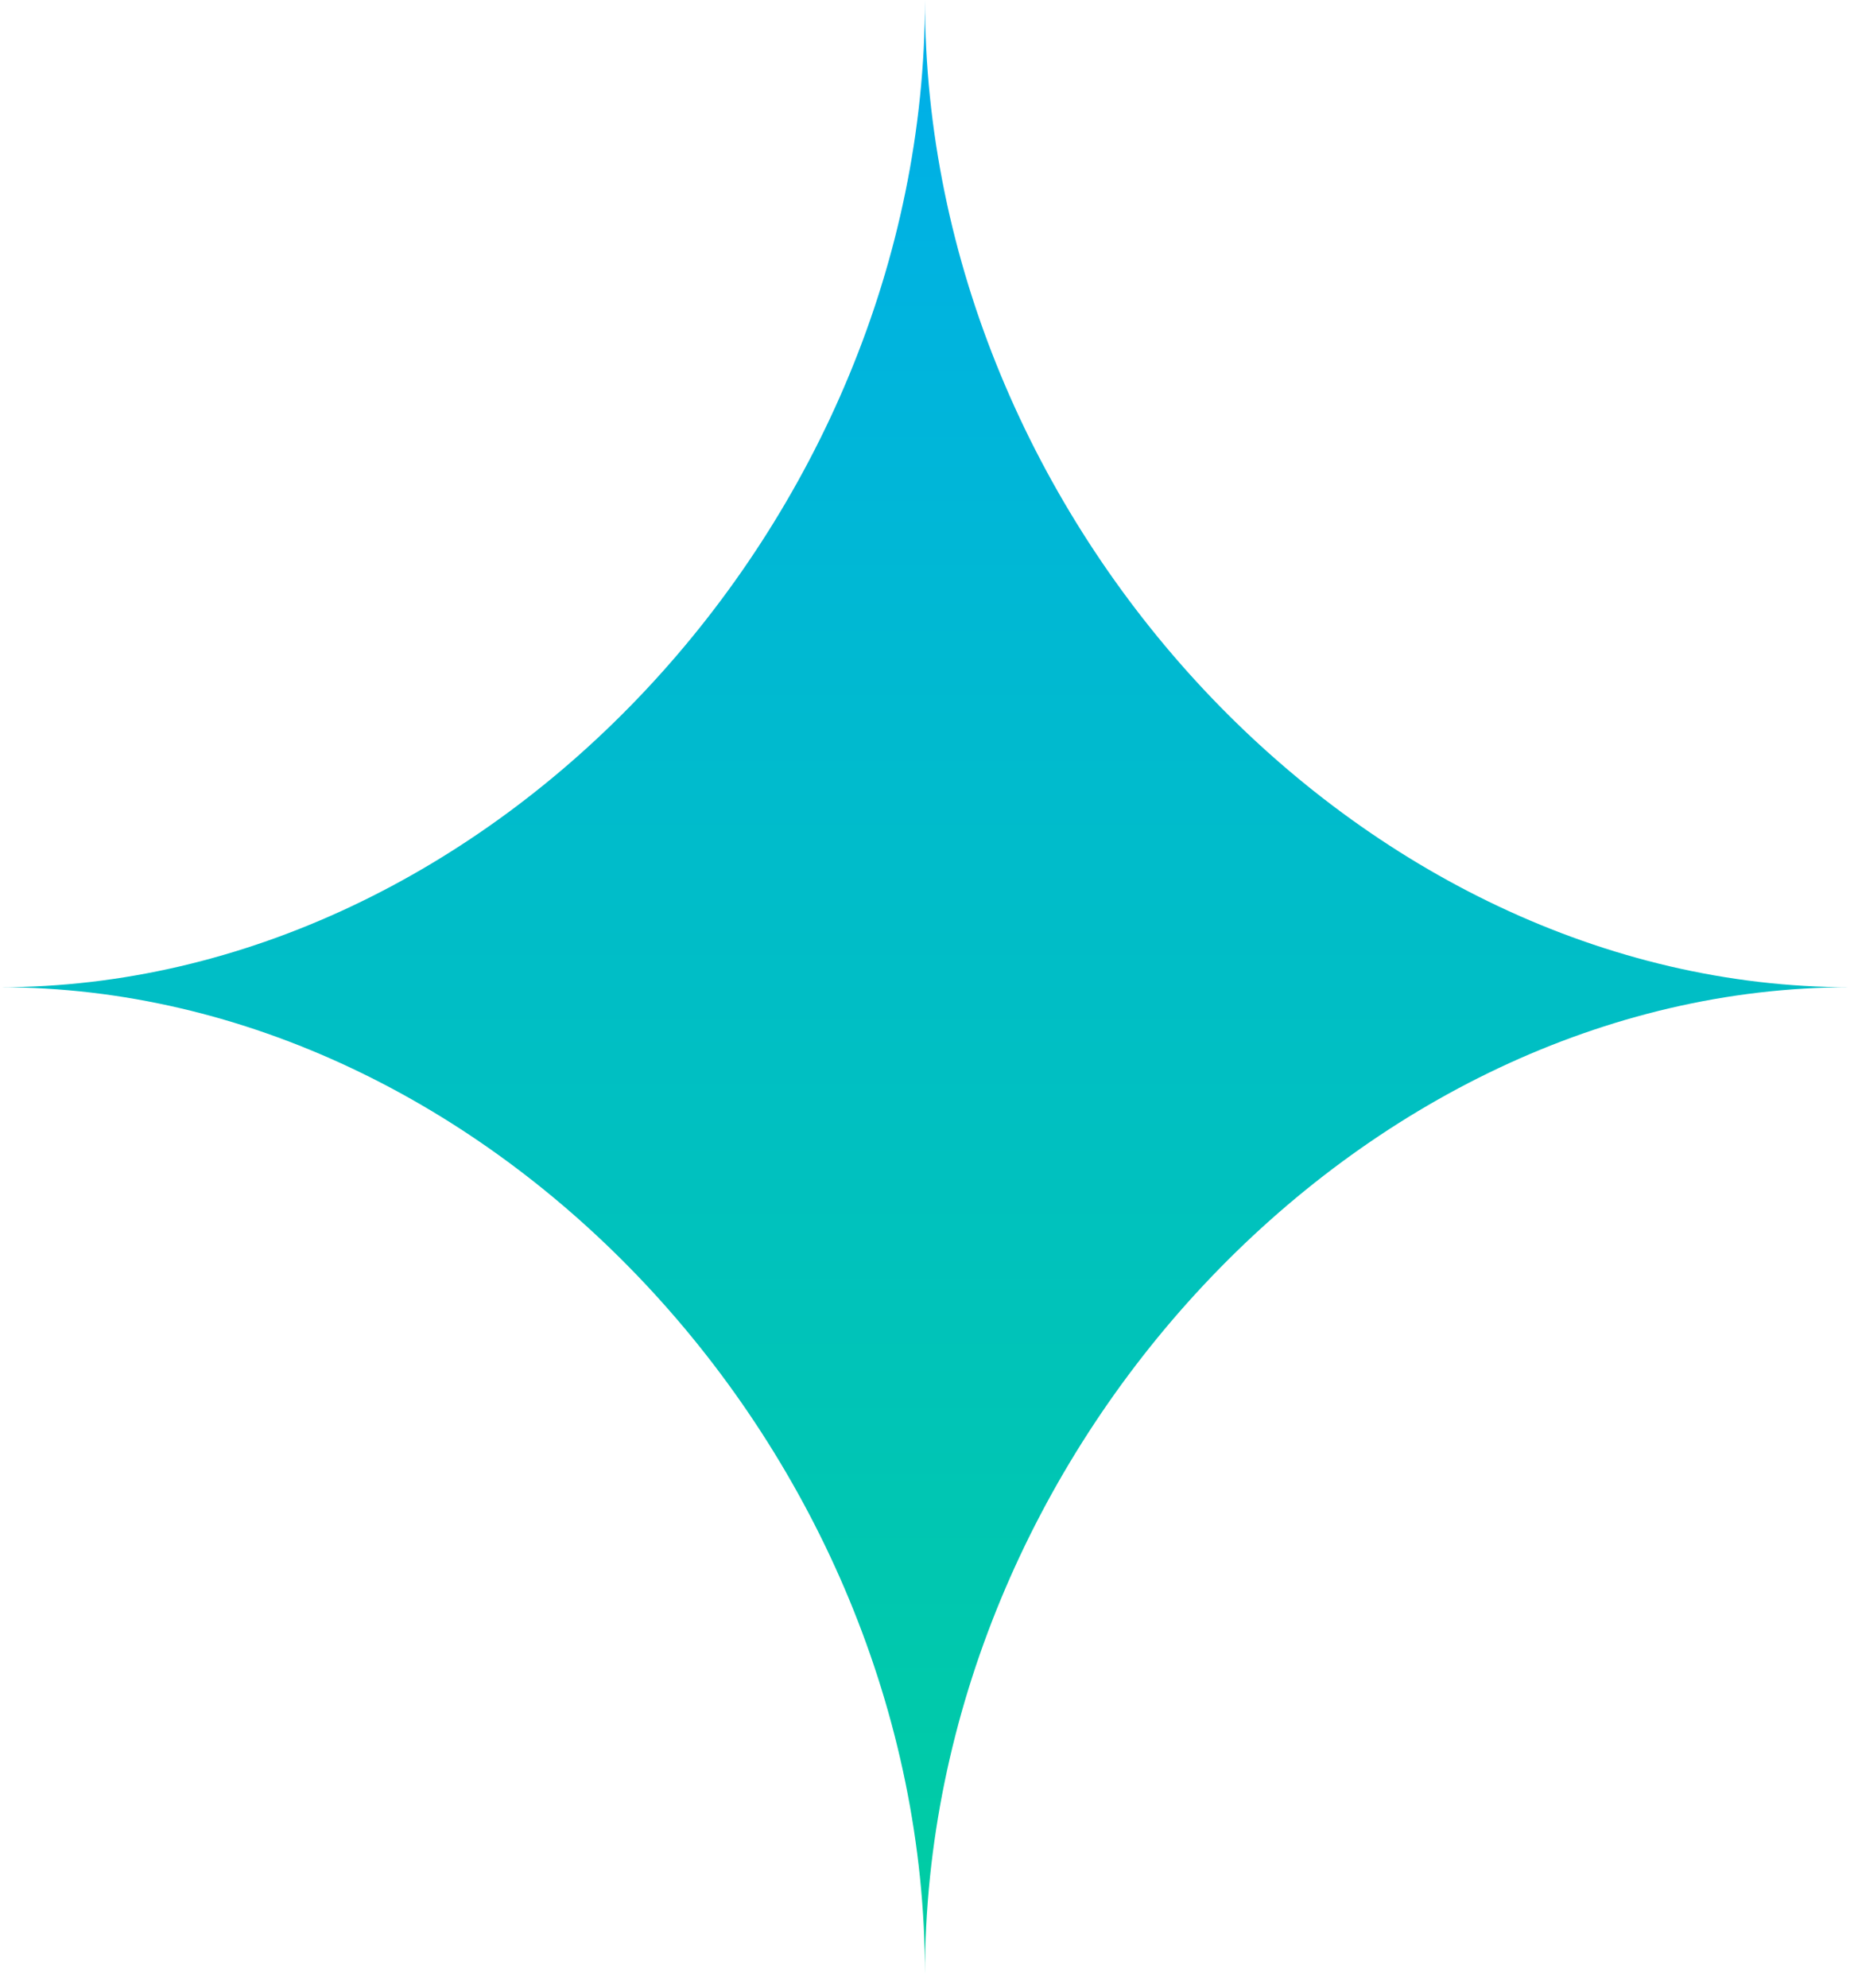
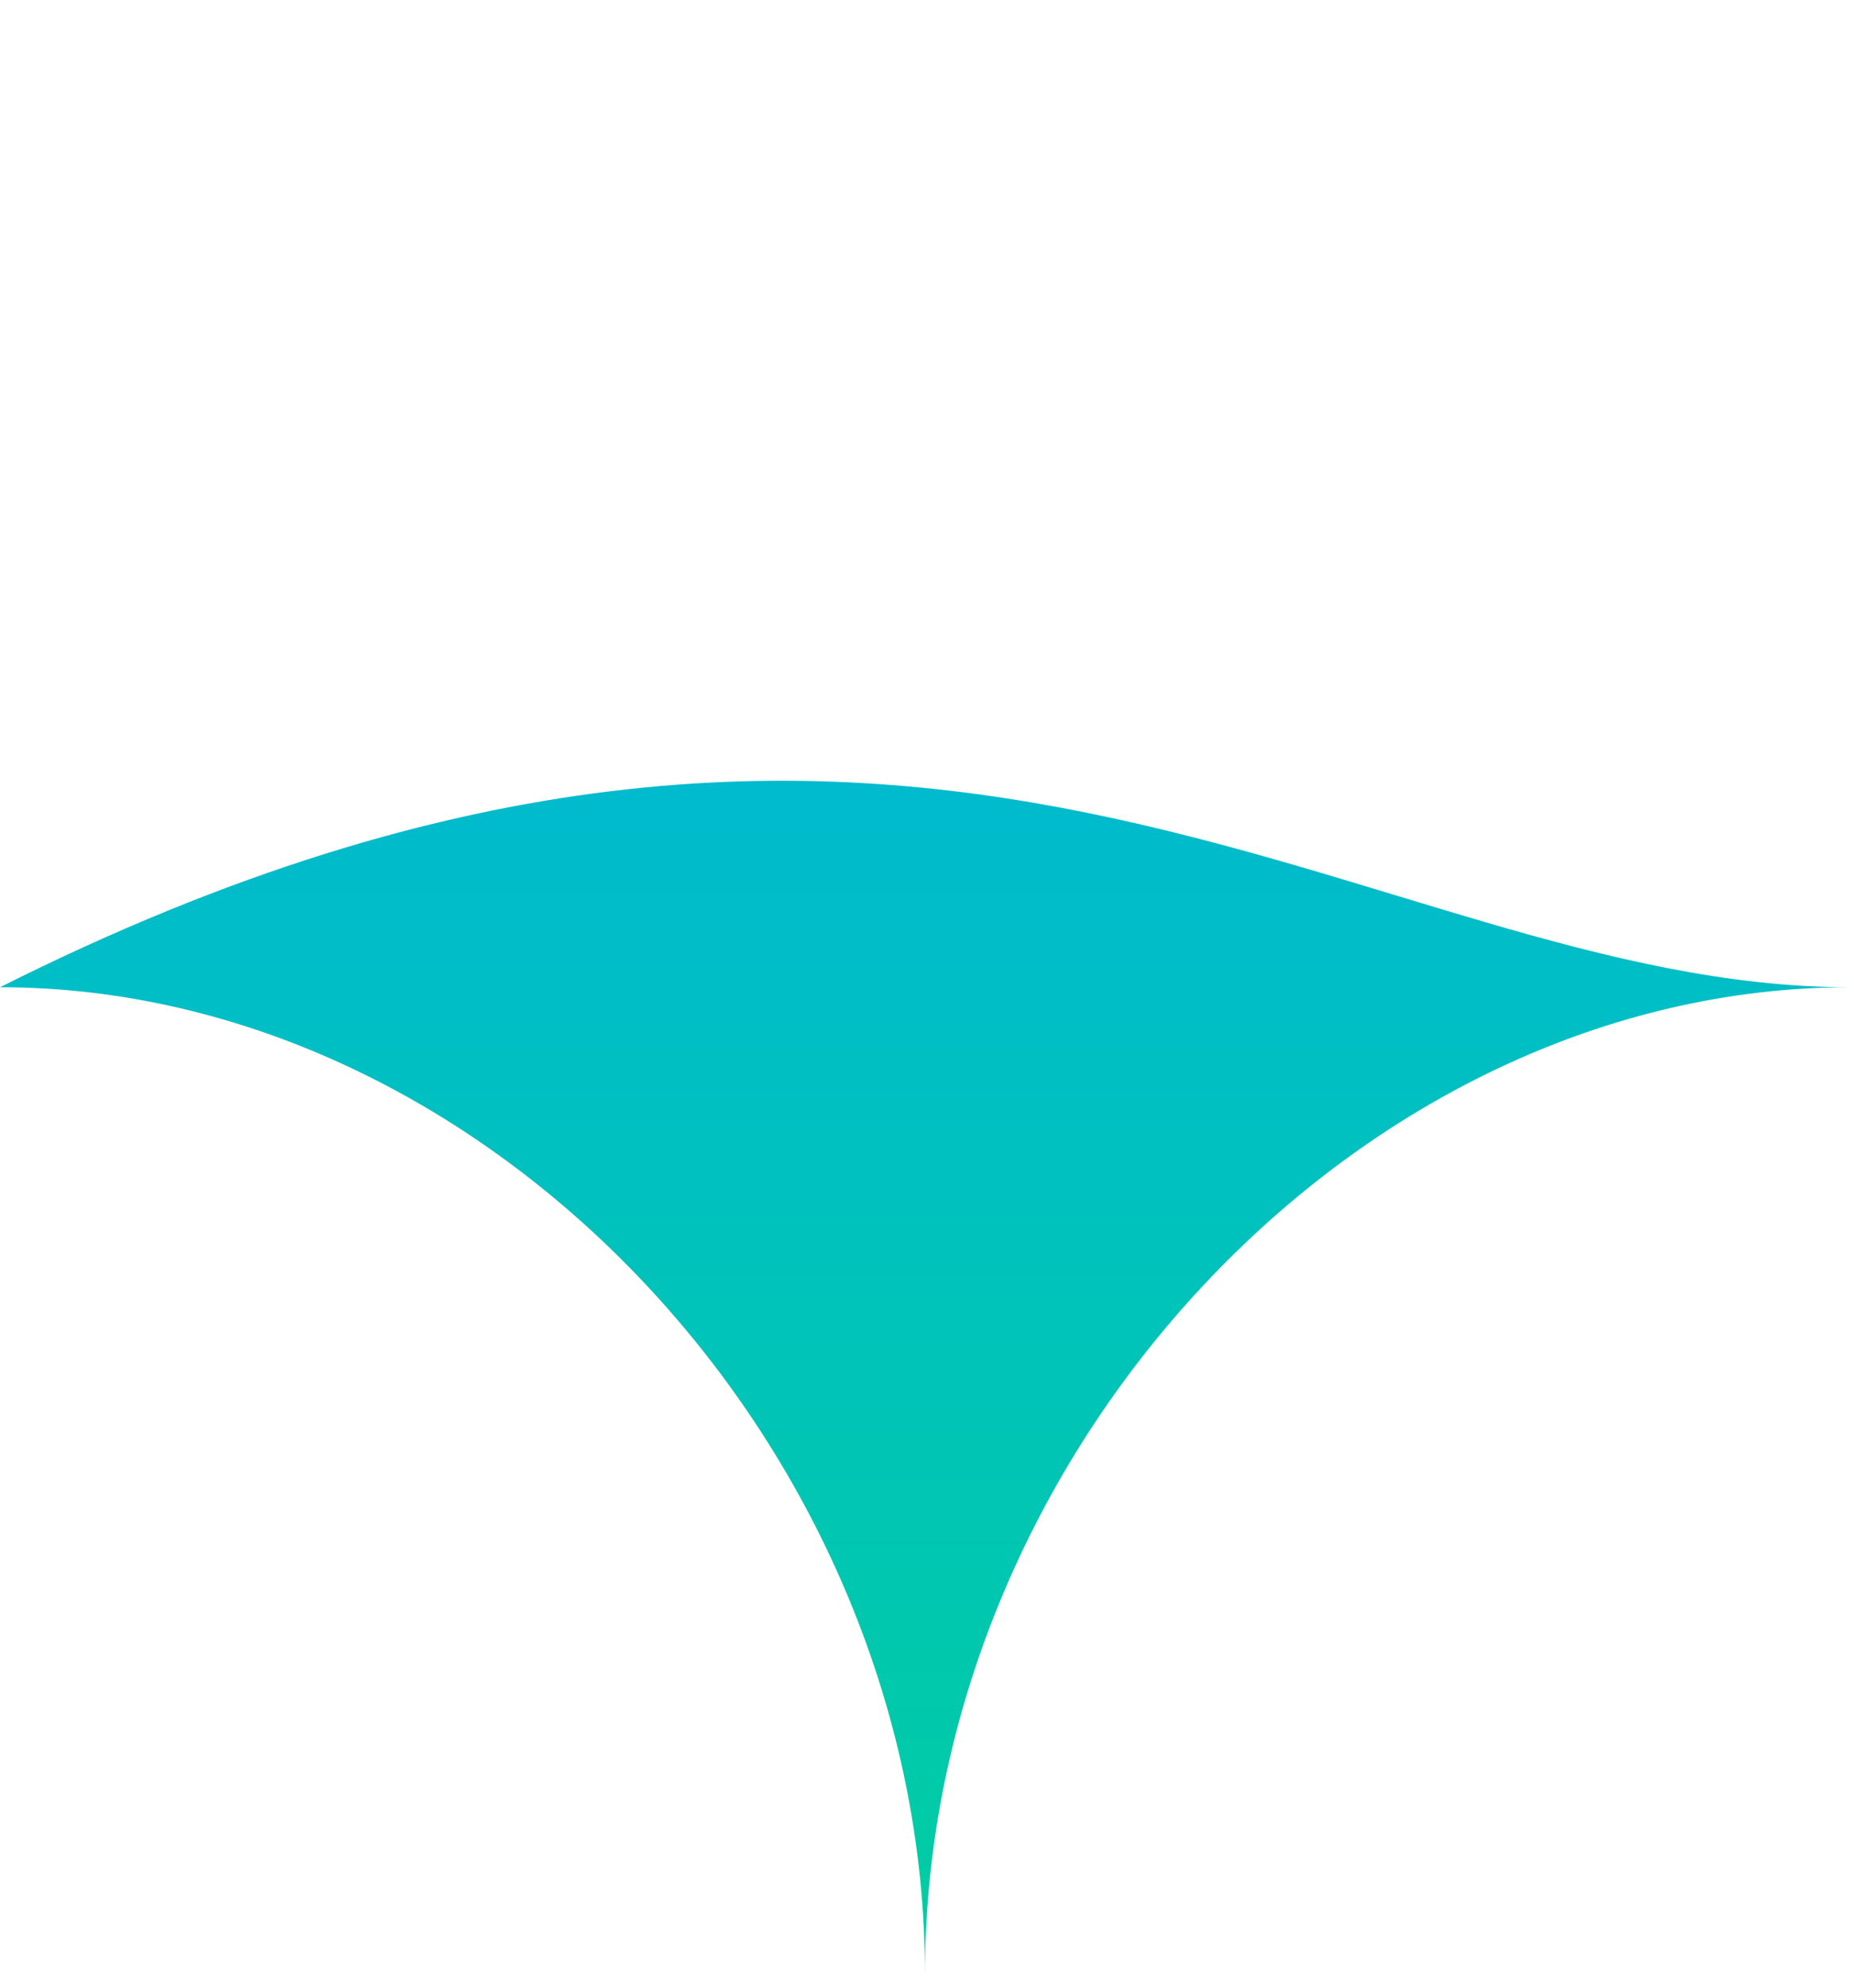
<svg xmlns="http://www.w3.org/2000/svg" width="100%" height="100%" viewBox="0 0 70 75" xml:space="preserve" style="fill-rule:evenodd;clip-rule:evenodd;stroke-linejoin:round;stroke-miterlimit:2;">
  <g transform="matrix(1,0,0,1,-669.886,-282.56)">
    <g transform="matrix(0,-1,-1,0,704.809,284.888)">
-       <path d="M-34.923,-34.923C-34.923,-16.434 -52.453,0 -72.174,0C-52.453,0 -34.923,16.434 -34.923,34.923C-34.923,16.434 -17.393,0 2.328,0C-17.393,0 -34.923,-16.434 -34.923,-34.923" style="fill:url(#_Linear1);fill-rule:nonzero;" />
+       <path d="M-34.923,-34.923C-34.923,-16.434 -52.453,0 -72.174,0C-52.453,0 -34.923,16.434 -34.923,34.923C-17.393,0 -34.923,-16.434 -34.923,-34.923" style="fill:url(#_Linear1);fill-rule:nonzero;" />
    </g>
  </g>
  <defs>
    <linearGradient id="_Linear1" x1="0" y1="0" x2="1" y2="0" gradientUnits="userSpaceOnUse" gradientTransform="matrix(74.502,0,0,69.846,-72.174,0)">
      <stop offset="0" style="stop-color:rgb(0,205,162);stop-opacity:1" />
      <stop offset="1" style="stop-color:rgb(0,175,233);stop-opacity:1" />
    </linearGradient>
  </defs>
</svg>